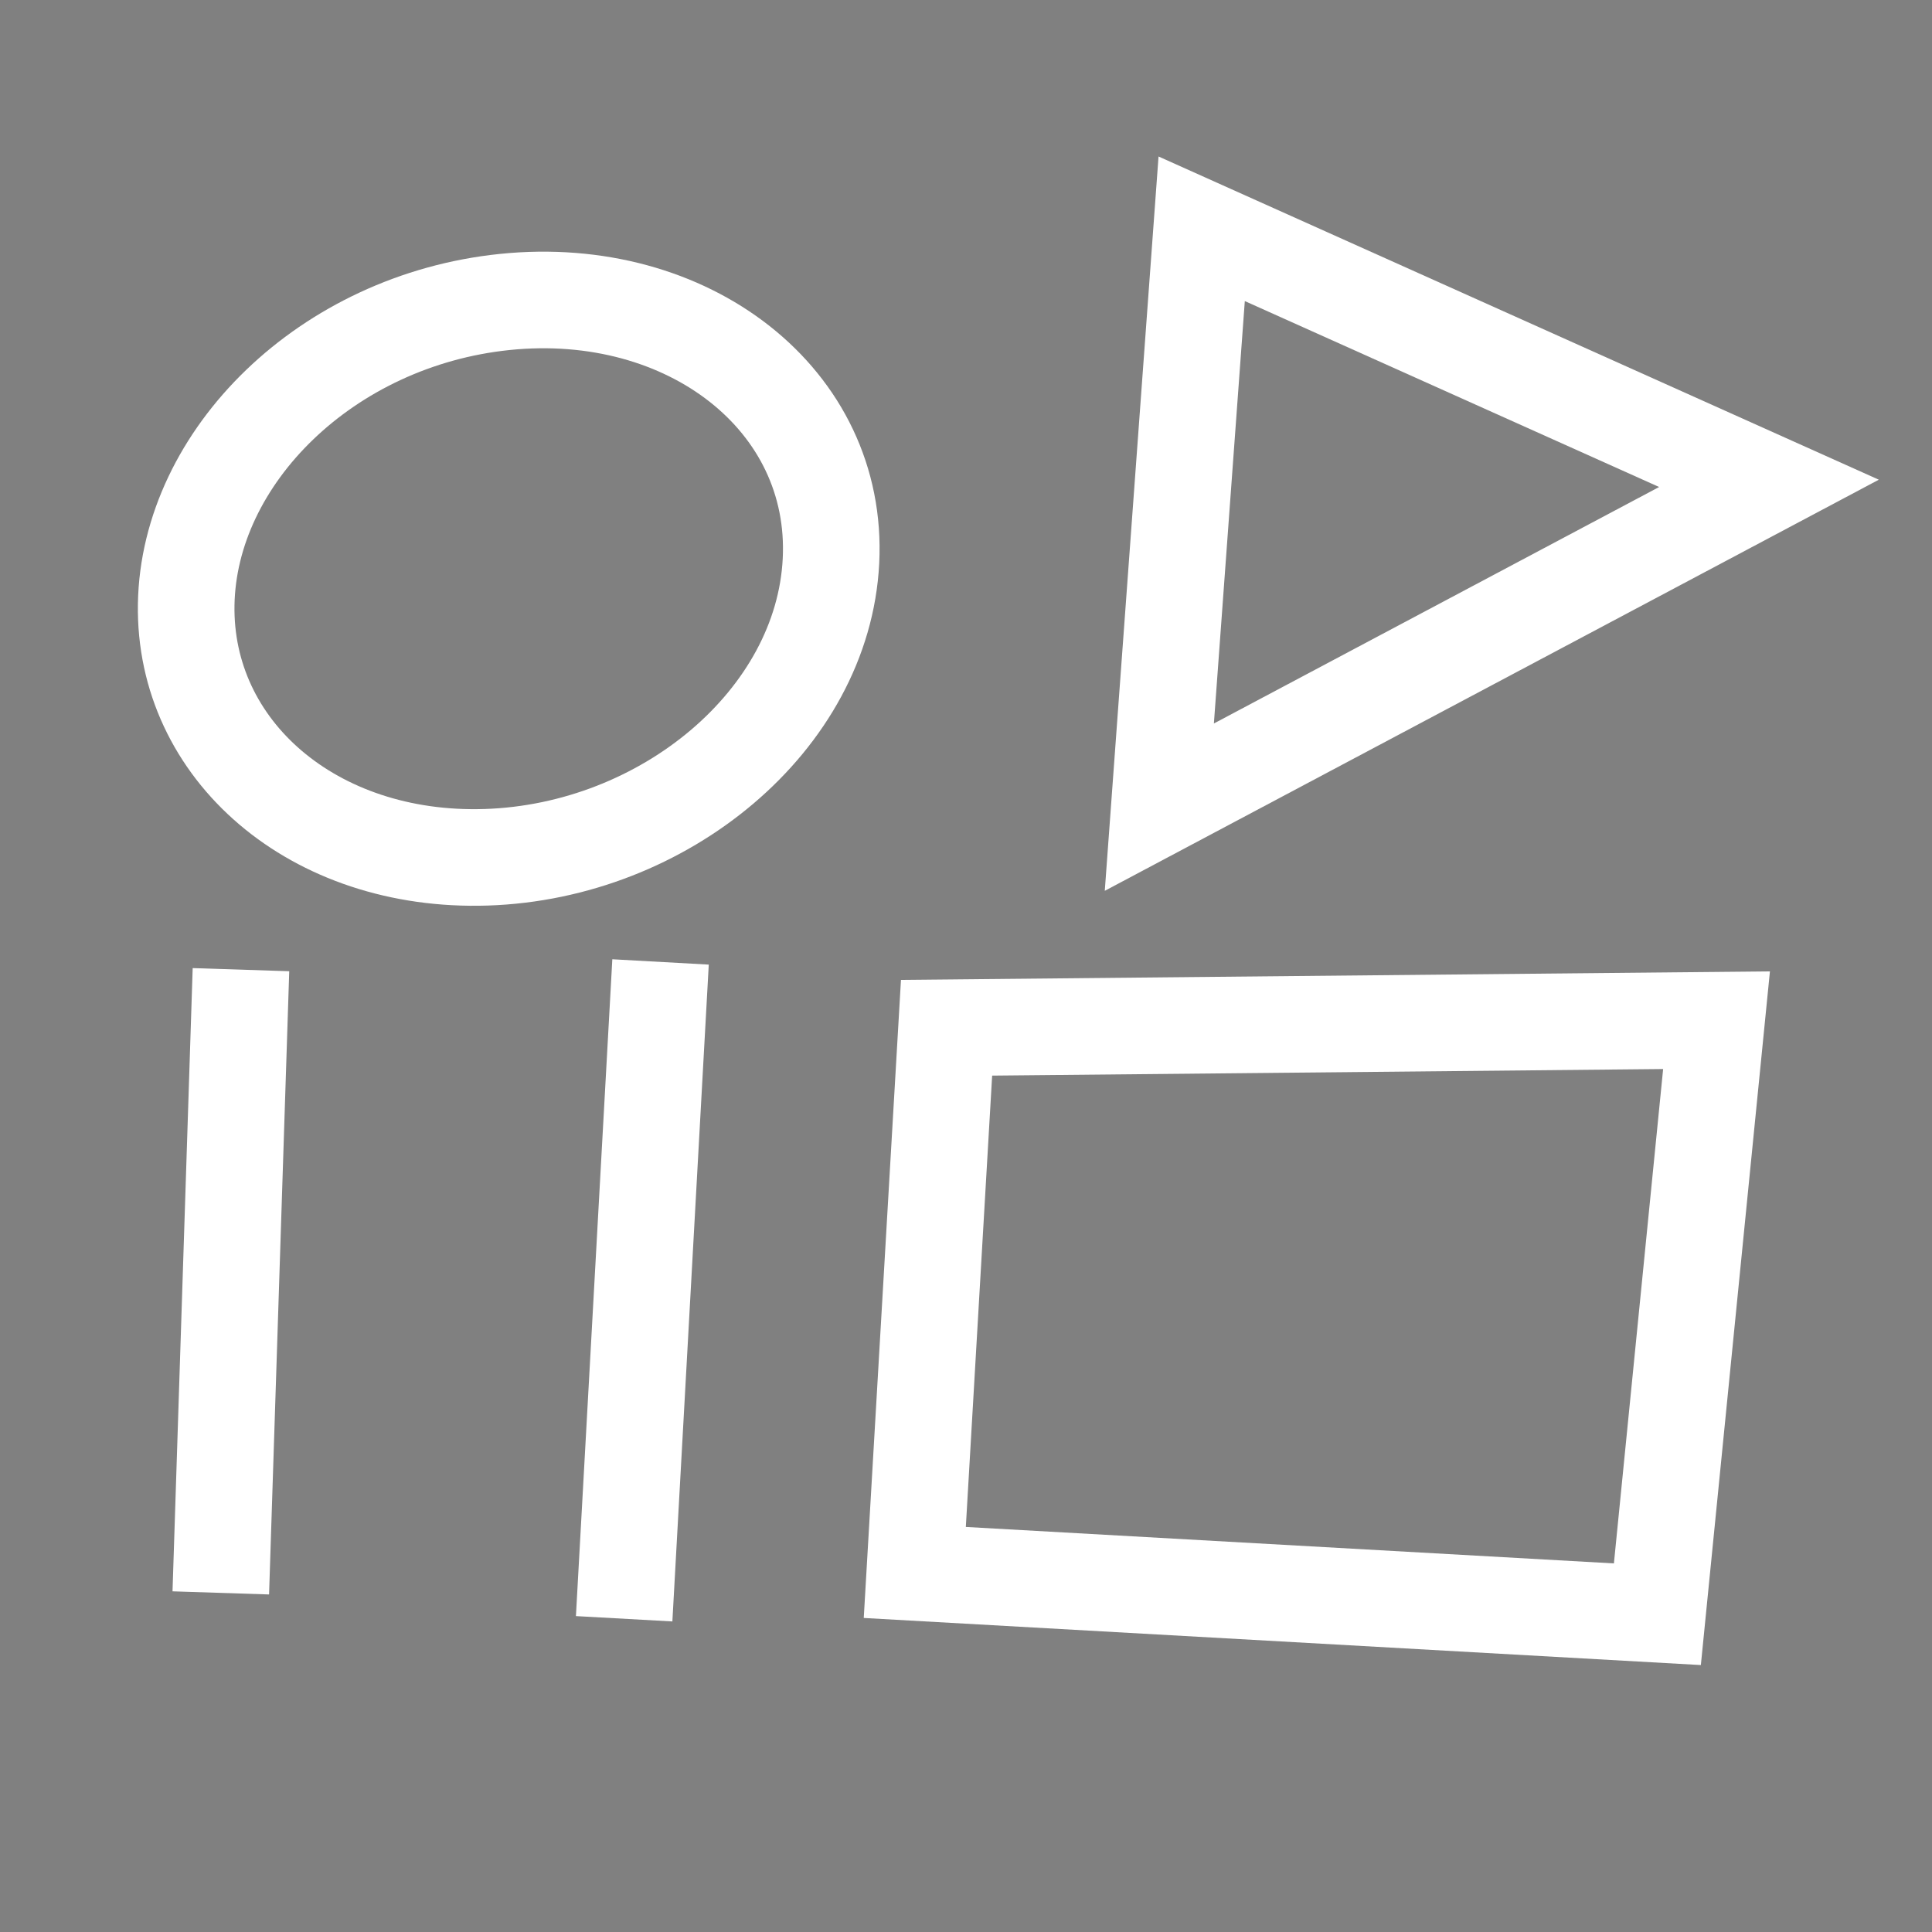
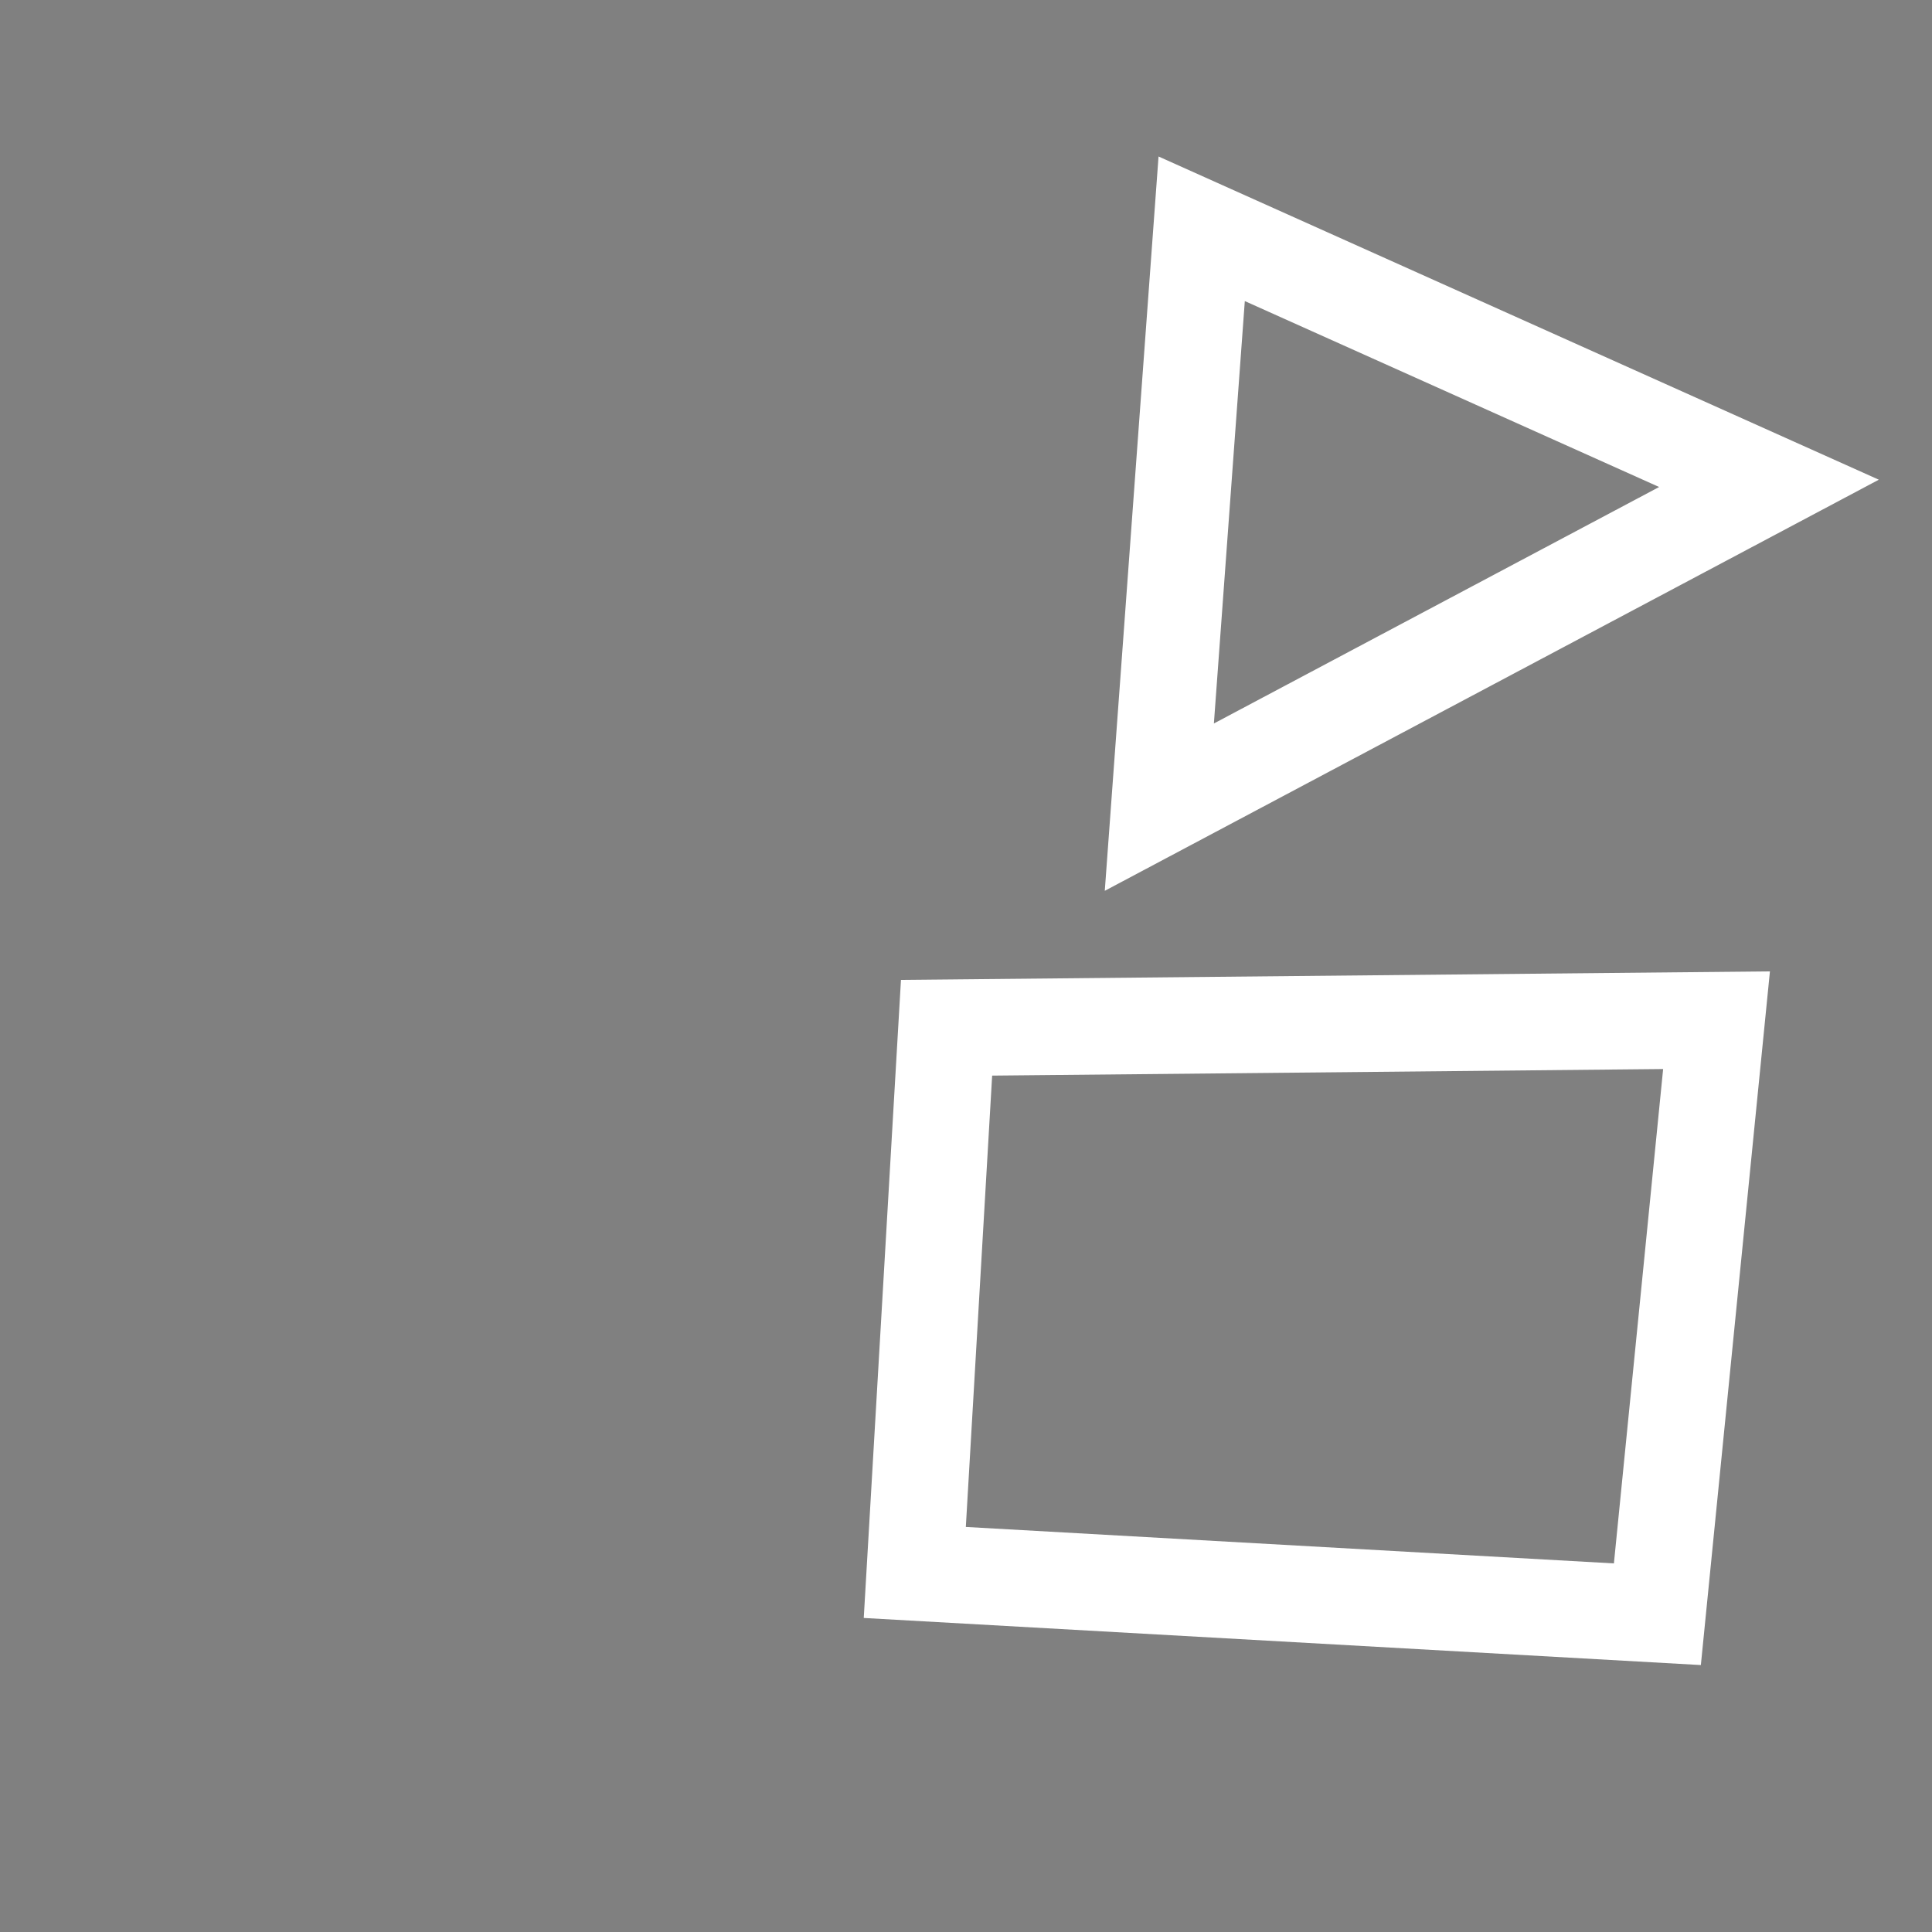
<svg xmlns="http://www.w3.org/2000/svg" width="2000" height="2000" viewBox="0 0 2000 2000">
  <rect x="0" y="0" width="2000" height="2000" fill="#808080" stroke="none" />
  <defs>
    <style>      .cls-1 {        stroke: #000;        stroke-width: 21.06px;      }      .cls-1, .cls-2, .cls-3, .cls-4 {        fill-rule: evenodd;      }      .cls-2, .cls-3, .cls-4 {        stroke: #fff;        stroke-width: 100px;      }      .cls-3 {        fill: none;      }      .cls-4 {        fill: #fff;      }    </style>
  </defs>
-   <path class="cls-1" d="M379,1373" />
-   <path class="cls-2" d="M249.442,1003.79l-20.878,645.17m20.878-645.17-20.878,645.17" />
-   <path class="cls-3" d="M522.474,312.6C712.467,293.019,868.7,413.961,860.212,580.868,851.843,745.407,687.645,881.513,503.3,887.45,324.374,893.213,190.16,776.458,192.75,625.689,195.373,473.043,338.106,331.594,522.474,312.6Z" />
-   <path id="Shape_2_copy" data-name="Shape 2 copy" class="cls-4" d="M683.794,995.793L646.115,1675.74m37.679-679.947L646.115,1675.74" />
  <path id="Triangle_1" data-name="Triangle 1" class="cls-3" d="M1831.23,500.361L1200.14,835.554l43.83-598.717Z" />
  <path class="cls-3" d="M979.876,1063.93l797.074-7.82-61.23,614.93L946.986,1627.8Z" />
</svg>